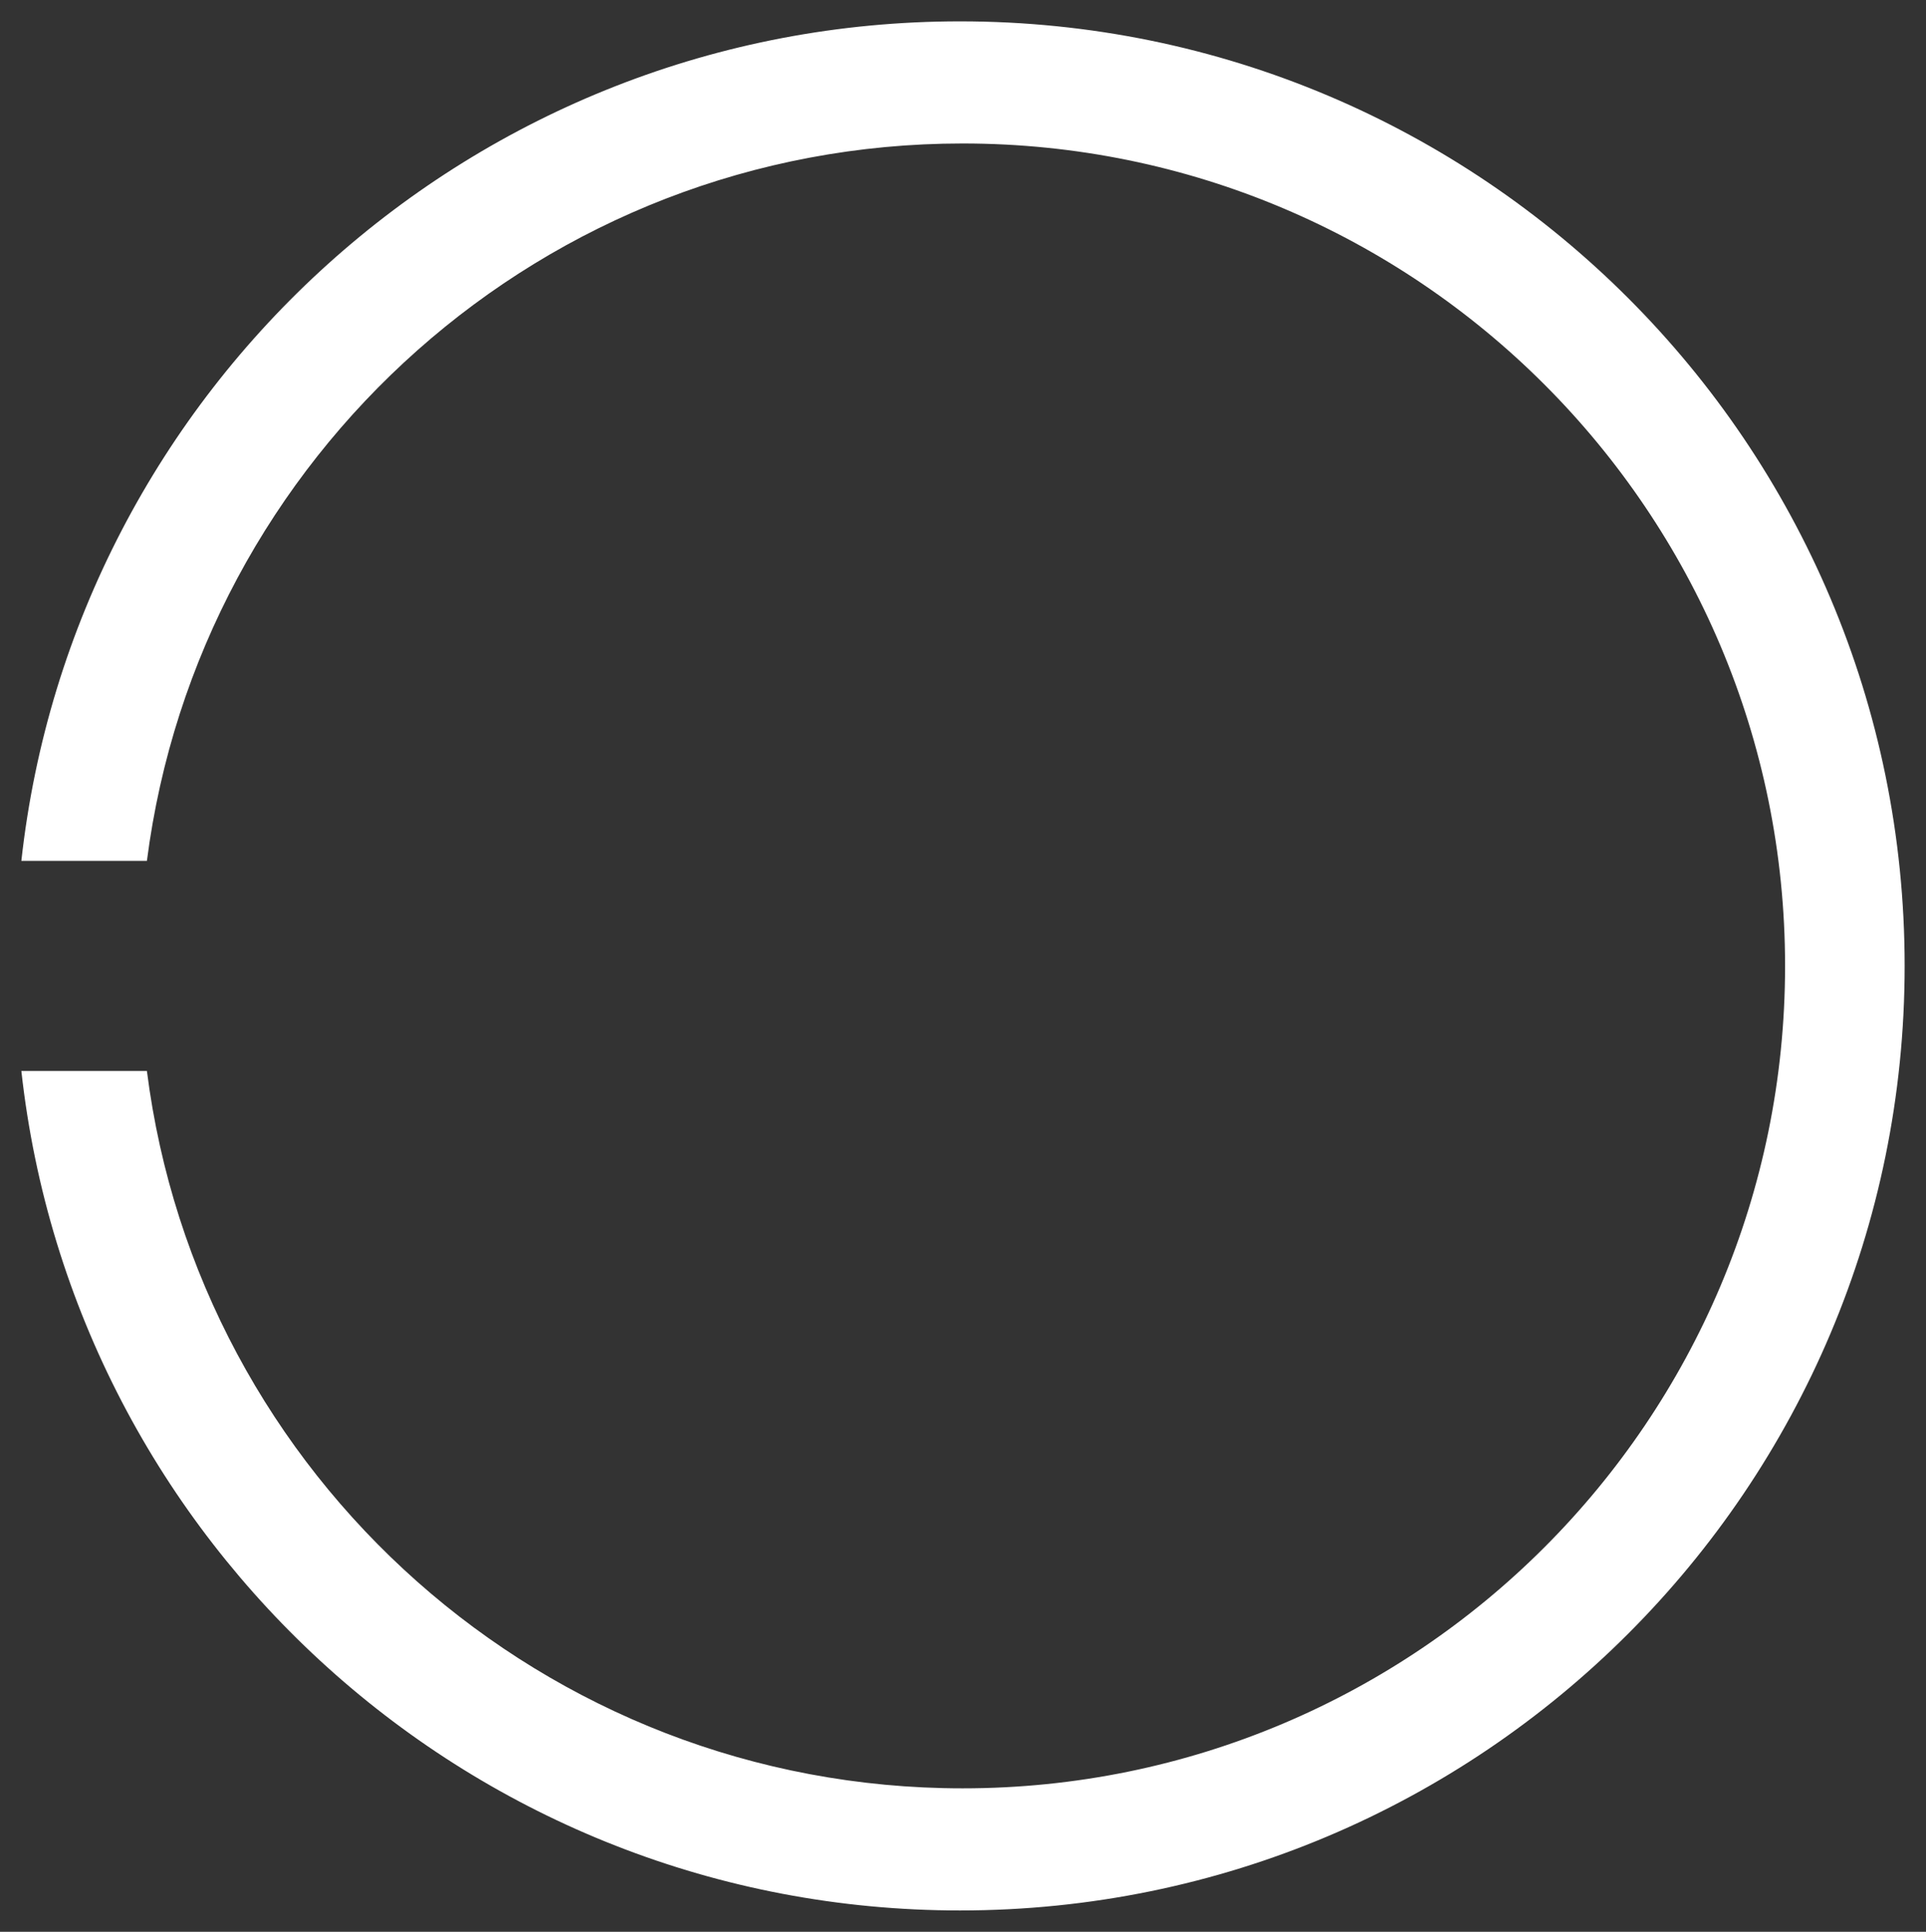
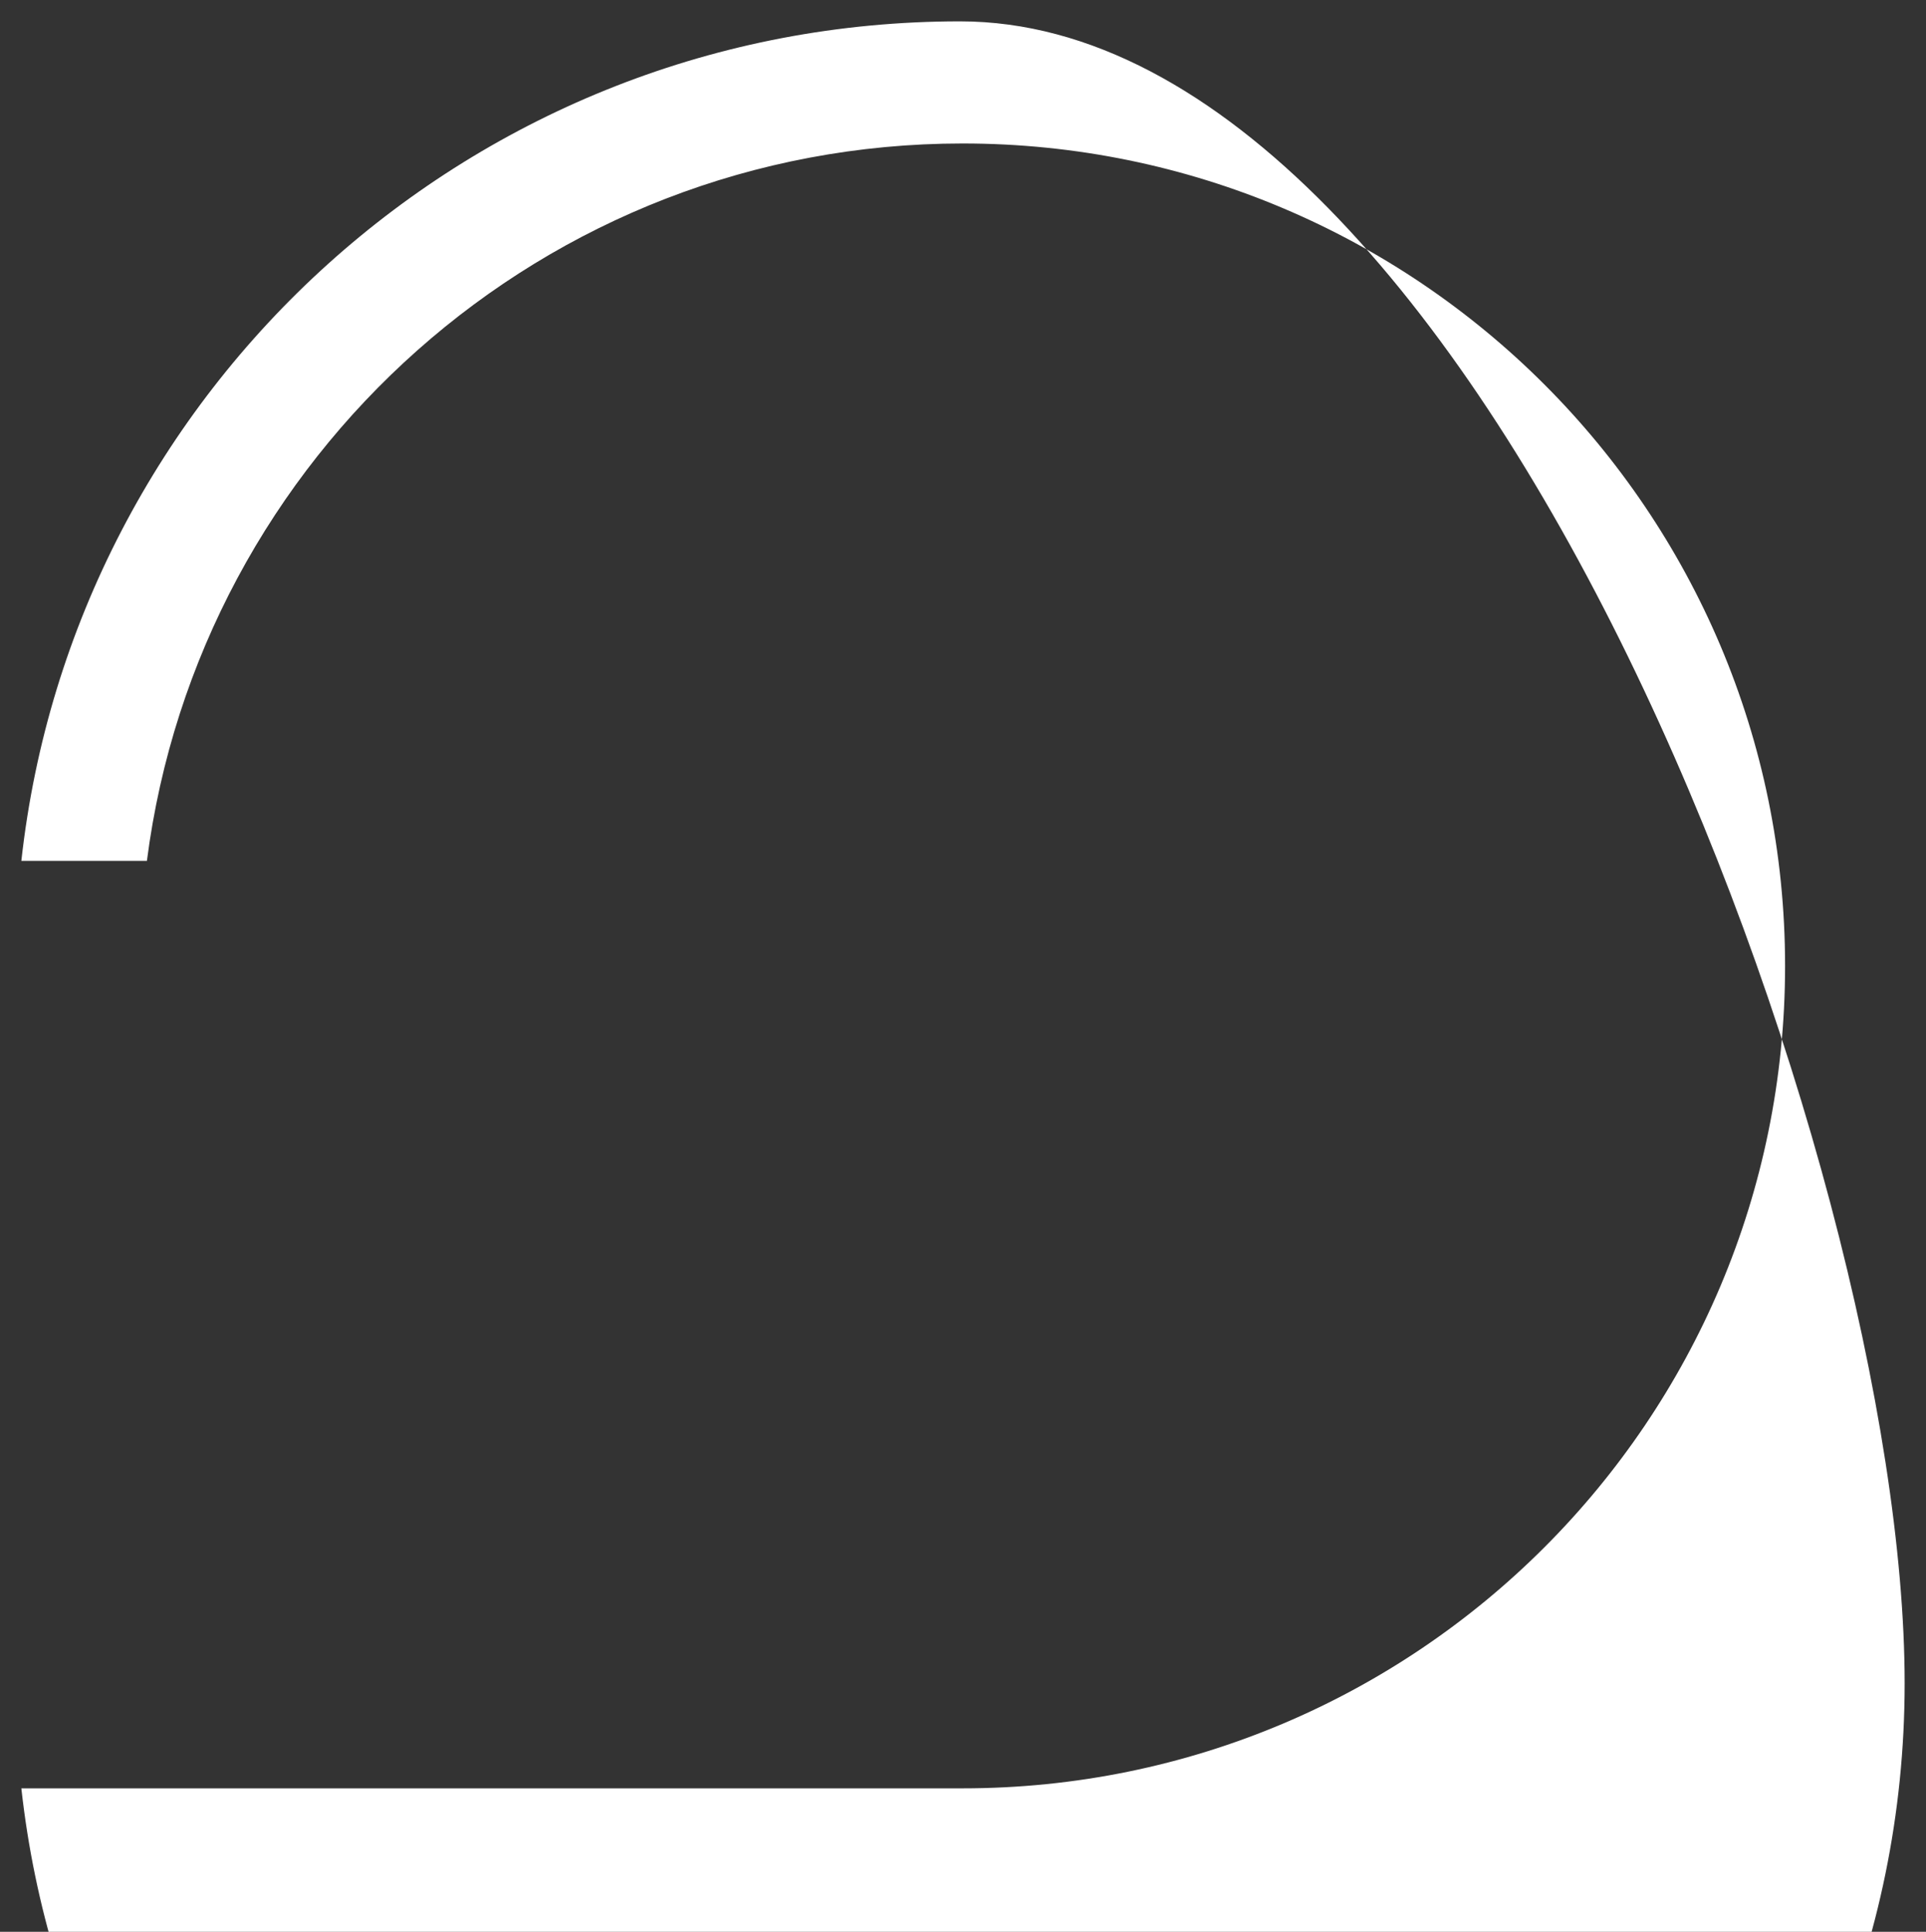
<svg xmlns="http://www.w3.org/2000/svg" version="1.1" id="Layer_1" x="0px" y="0px" viewBox="0 0 225.5 226.2" style="enable-background:new 0 0 225.5 226.2;" xml:space="preserve">
  <rect x="0" y="0" width="225.5" height="226.2" fill="#333333" stroke="none" />
  <style type="text/css">
	.st0{fill:#FFFFFF;}
	.st1{fill:none;}
</style>
-   <path class="st0" d="M112.7,16.8c53.2,0,96.3,43.1,96.3,96.3s-43.1,96.3-96.3,96.3c-49,0-89.5-36.6-95.5-84H2.5  c6.1,55.3,53,98.3,109.9,98.3c61.1,0,110.6-49.5,110.6-110.6S173.5,2.5,112.4,2.5c-56.9,0-103.8,43-109.9,98.3h14.7  C23.3,53.4,63.7,16.8,112.7,16.8z" />
-   <rect x="0" y="0" class="st1" width="225.5" height="226.2" />
+   <path class="st0" d="M112.7,16.8c53.2,0,96.3,43.1,96.3,96.3s-43.1,96.3-96.3,96.3H2.5  c6.1,55.3,53,98.3,109.9,98.3c61.1,0,110.6-49.5,110.6-110.6S173.5,2.5,112.4,2.5c-56.9,0-103.8,43-109.9,98.3h14.7  C23.3,53.4,63.7,16.8,112.7,16.8z" />
</svg>